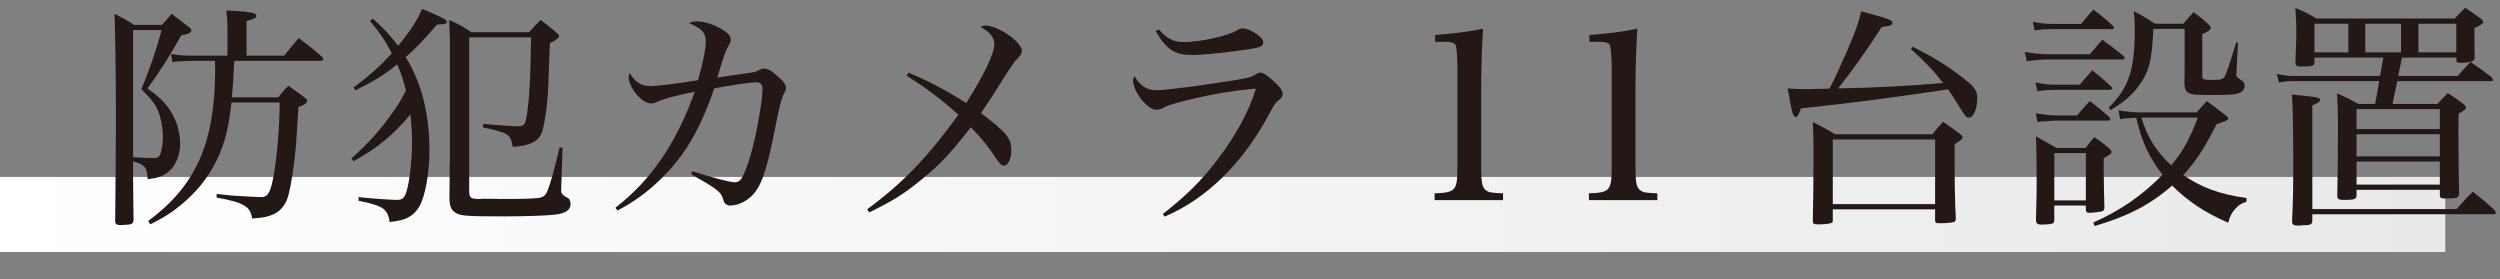
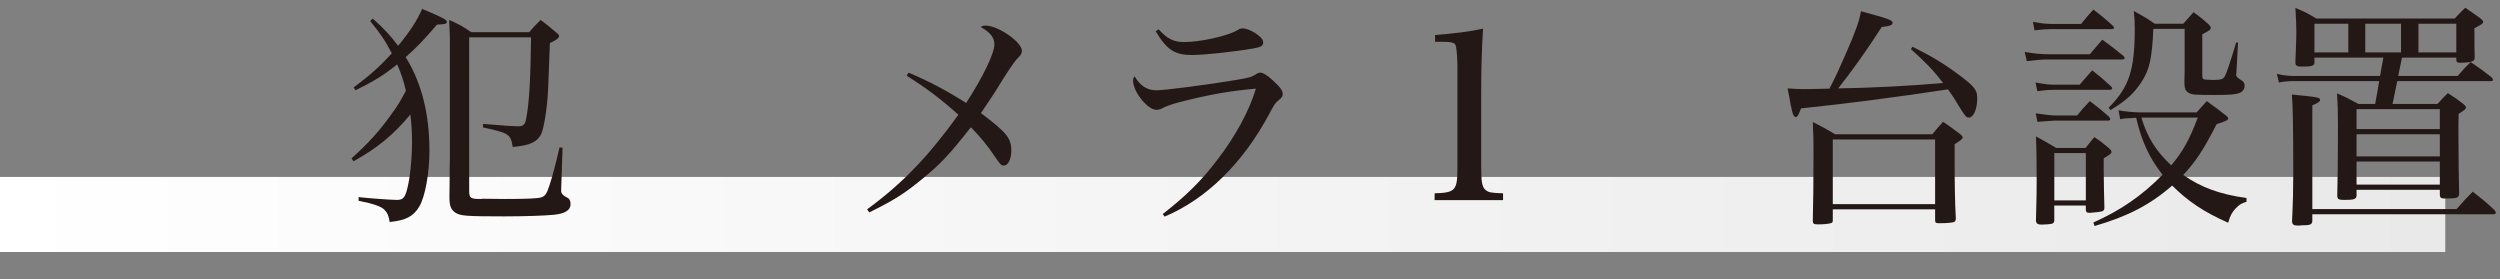
<svg xmlns="http://www.w3.org/2000/svg" id="_レイヤー_2" width="281.825" height="31.498" viewBox="0 0 281.825 31.498">
  <rect x="0" y="0" width="281.825" height="31.498" fill="#808080" stroke="none" />
  <defs>
    <style>.cls-1{fill:#231815;}.cls-1,.cls-2{stroke-width:0px;}.cls-2{fill:url(#_新規グラデーションスウォッチ_11);}</style>
    <linearGradient id="_新規グラデーションスウォッチ_11" x1="0" y1="24.177" x2="275.657" y2="24.177" gradientUnits="userSpaceOnUse">
      <stop offset="0" stop-color="#fff" />
      <stop offset="1" stop-color="#e9e9e9" />
    </linearGradient>
  </defs>
  <g id="Layer_4">
    <rect class="cls-2" y="19.945" width="275.657" height="8.464" />
-     <path class="cls-1" d="M15.002,19.407c0,.132,0,1.909.053,5.383-.026.292-.105.424-.318.478-.133.053-.77.106-1.193.106-.397,0-.557-.133-.557-.451v-.133c.026-3.5.08-8.672.08-11.165,0-4.376-.08-10.979-.16-12.067,1.008.504,1.3.663,2.201,1.247h3.13c.504-.53.663-.716,1.114-1.247l1.936,1.485c.186.132.291.292.291.424,0,.053-.105.186-.186.239-.158.106-.291.132-.98.292-1.008,1.883-2.572,4.349-3.793,5.967,1.645,1.167,2.467,2.069,3.076,3.448.398.849.61,1.83.61,2.811,0,1.3-.53,2.52-1.353,3.183-.637.477-1.167.663-2.307.795-.054-1.326-.318-1.644-1.645-2.016v1.22ZM15.002,17.709c.928.08,1.326.106,2.334.106.477,0,.637-.106.795-.61.133-.424.238-1.167.238-1.724,0-1.061-.265-2.387-.609-3.103-.318-.716-.742-1.247-1.83-2.334.822-1.883,1.777-4.641,2.281-6.656h-3.209v14.321ZM26.406,6.863c-.133,2.493-.133,2.652-.265,4.11h5.224c.478-.583.61-.769,1.141-1.299.821.557,1.061.743,1.776,1.273.238.186.346.292.346.398,0,.265-.266.451-.982.716l-.265,4.137c-.212,2.44-.53,4.535-.875,5.834-.265.981-.796,1.67-1.565,2.068-.662.318-1.219.451-2.519.53-.133-.769-.318-1.087-.849-1.432-.584-.371-1.379-.61-3.156-.928v-.398c1.459.159,2.121.212,3.236.265.582.026.954.053,1.086.053.293.026.558.026.717.026.716,0,1.008-.451,1.353-2.201.397-2.042.716-5.729.716-8.46h-5.437c-.345,3.262-.901,5.225-2.122,7.373-1.008,1.803-2.492,3.421-4.375,4.8-.849.61-1.406.928-2.652,1.564l-.238-.371c5.437-4.031,7.559-8.858,7.559-17.265l-.027-.318v-.478h-2.731c-.636,0-1.538.053-2.068.133l-.159-.902c.637.106,1.538.186,2.254.186h4.111v-2.705c0-1.193-.027-1.485-.133-2.387,1.617.053,2.838.186,3.182.345.106.026.213.159.213.265,0,.212-.186.318-1.114.583v3.898h4.243c.689-.875.928-1.14,1.645-1.989,1.193.901,1.538,1.167,2.625,2.122.08.106.133.186.133.265,0,.106-.105.186-.291.186h-9.733Z" />
    <path class="cls-1" d="M40.427,22.218c.796.106,3.659.318,4.296.318s.85-.186,1.088-.902c.371-1.167.637-3.606.637-5.622,0-1.061-.054-1.989-.186-3.103-1.937,2.307-3.66,3.739-6.418,5.277l-.213-.345c1.91-1.697,3.236-3.156,4.694-5.251.53-.716.743-1.087,1.433-2.36-.266-1.141-.531-1.936-.982-2.97-1.537,1.22-2.545,1.856-4.693,2.917l-.213-.318c1.937-1.458,2.998-2.413,4.297-3.845-.77-1.485-1.299-2.254-2.439-3.633l.291-.292c1.326,1.193,1.936,1.856,2.864,3.076,1.353-1.644,2.175-2.917,2.705-4.164,2.255.955,2.784,1.22,2.784,1.458s-.186.265-1.113.318c-1.406,1.644-2.254,2.546-3.527,3.66,1.804,2.917,2.679,6.418,2.679,10.555,0,2.493-.478,5.171-1.14,6.285-.664,1.114-1.512,1.565-3.342,1.75-.106-.716-.266-1.061-.637-1.432-.266-.239-.822-.477-1.645-.689-.053-.026-.291-.08-.716-.159-.159-.053-.345-.08-.504-.106v-.424ZM50.717,4.794c0-.583,0-.637-.08-2.546,1.141.504,1.459.689,2.493,1.379h6.524c.557-.637.715-.822,1.299-1.379.742.557.955.742,1.645,1.326.318.239.424.372.424.478,0,.239-.318.477-1.034.795q-.026.663-.186,4.906c-.079,2.016-.372,4.058-.689,5.092-.212.61-.61,1.034-1.167,1.273-.53.239-.955.318-2.148.451-.212-1.432-.451-1.591-3.342-2.201v-.397c2.176.186,3.448.265,3.952.265.557,0,.743-.159.875-.716.345-1.538.53-4.455.583-9.308h-6.975v17.264c0,.849.133.955,1.273.955l.318-.026,2.439.026c2.414,0,3.739-.053,4.111-.186.45-.159.609-.424.928-1.405.345-1.061.689-2.36,1.113-4.217l.346.026-.16,4.747v.133q0,.424.664.743c.265.106.396.371.396.742,0,.663-.582,1.061-1.829,1.193-.954.106-3.395.186-5.649.186-4.322,0-4.959-.053-5.516-.424-.504-.345-.662-.796-.662-1.724v-.08q0-.742.025-2.254c0-.478,0-1.193.027-2.122V4.794Z" />
-     <path class="cls-1" d="M69.379,23.411c3.979-3.05,6.922-7.346,8.938-13.074-1.777.345-3.447.795-4.19,1.114-.372.186-.504.212-.716.212-.584,0-1.326-.53-1.91-1.352-.371-.504-.637-1.194-.637-1.591,0-.159.027-.265.133-.478.61,1.034,1.273,1.458,2.334,1.458.822,0,2.758-.238,5.357-.663.609-2.175.875-3.527.875-4.429s-.504-1.458-1.883-1.989c.318-.159.504-.212.849-.212.796,0,1.829.318,2.731.822.795.451,1.113.822,1.113,1.273,0,.239-.053.345-.291.743-.292.504-.478,1.034-1.221,3.5.61-.106,2.891-.424,3.076-.451,1.141-.159,1.194-.159,1.645-.398.239-.132.346-.159.557-.159.425,0,.77.186,1.512.849.664.557.955.981.955,1.326,0,.186-.053.345-.238.636q-.318.531-.928,3.581c-1.008,5.198-1.645,7.001-2.785,8.035-.689.637-1.564,1.008-2.387,1.008-.159,0-.371-.08-.53-.239-.106-.106-.133-.159-.266-.61-.212-.689-.769-1.114-3.554-2.678l.133-.345c2.307.743,4.217,1.247,4.801,1.247.424,0,.715-.265,1.008-.955.662-1.458,1.272-3.766,1.75-6.656.212-1.194.344-2.308.344-2.838,0-.557-.211-.822-.689-.822-.636,0-3.341.398-4.746.689-1.645,4.747-3.342,7.611-6.073,10.263-1.459,1.432-3.183,2.679-4.854,3.501l-.212-.318Z" />
    <path class="cls-1" d="M102.415,8.189c2.28.955,4.243,1.989,6.497,3.421,1.91-2.944,3.183-5.596,3.183-6.604,0-.769-.45-1.353-1.538-1.962.213-.133.291-.159.557-.159,1.406,0,4.084,1.856,4.084,2.837,0,.292-.105.478-.53.902q-.53.53-2.413,3.607c-.133.212-.451.716-1.671,2.519,2.917,2.201,3.421,2.838,3.421,4.217,0,.955-.371,1.697-.822,1.697-.318,0-.397-.08-1.087-1.087-.769-1.167-1.564-2.122-2.651-3.235-2.361,3.023-3.475,4.217-5.649,5.967-1.909,1.565-3.155,2.334-5.808,3.633l-.238-.345c4.004-2.944,6.842-5.887,10.289-10.661-1.963-1.777-3.713-3.077-5.834-4.402l.212-.345Z" />
    <path class="cls-1" d="M131.076,24.127c2.625-2.042,4.349-3.739,6.125-6.073,2.096-2.731,3.634-5.569,4.376-8.062-2.704.239-4.905.61-7.505,1.247-1.671.397-2.228.583-2.864.875-.397.212-.583.265-.849.265-1.008,0-2.625-2.042-2.625-3.289,0-.159.026-.265.158-.504.637,1.087,1.406,1.591,2.467,1.591,1.008,0,5.648-.61,9.017-1.167,1.485-.265,1.645-.292,2.201-.636.187-.133.372-.186.504-.186.292,0,.743.265,1.405.875.77.689,1.114,1.14,1.114,1.512,0,.265-.106.451-.45.716-.372.292-.531.53-1.035,1.485-2.971,5.596-7.107,9.653-11.828,11.642l-.211-.292ZM130.625,3.309c.928,1.061,1.697,1.432,2.838,1.432,1.855,0,4.984-.689,6.046-1.353.212-.133.371-.186.583-.186.451,0,1.247.345,1.804.822.372.292.504.504.504.77,0,.371-.292.53-1.087.663-2.308.398-5.596.743-6.949.743-1.936,0-2.837-.583-4.084-2.678l.346-.212Z" />
    <path class="cls-1" d="M161.723,21.793c2.387-.08,2.572-.318,2.572-2.997V7.313q-.053-2.174-.291-2.36c-.213-.186-.557-.238-1.3-.238h-.929v-.769c2.096-.159,4.005-.398,5.41-.716-.133,2.122-.212,4.296-.212,7.24v8.328c0,1.724.106,2.307.504,2.625.345.265.53.318,1.962.371v.769h-7.717v-.769Z" />
-     <path class="cls-1" d="M179.116,21.793c2.387-.08,2.572-.318,2.572-2.997V7.313q-.053-2.174-.292-2.36c-.212-.186-.557-.238-1.3-.238h-.928v-.769c2.096-.159,4.004-.398,5.41-.716-.133,2.122-.213,4.296-.213,7.24v8.328c0,1.724.107,2.307.504,2.625.346.265.531.318,1.963.371v.769h-7.717v-.769Z" />
    <path class="cls-1" d="M201.703,10.92c-.053-.318-.133-.637-.186-.955.822.053,1.167.08,1.75.08.318,0,.85,0,2.971-.053.717-1.406,1.088-2.201,1.803-3.845,1.141-2.599,1.539-3.713,1.751-4.88,3.209.875,3.554,1.008,3.554,1.299,0,.265-.266.372-1.221.478-1.723,2.678-3.155,4.694-4.905,6.921,3.712-.053,8.274-.292,11.827-.61-1.008-1.326-2.016-2.387-3.633-3.819l.186-.265c2.175,1.087,3.527,1.883,5.251,3.183,1.776,1.326,2.042,1.697,2.042,2.652,0,1.193-.424,2.148-.928,2.148-.292,0-.398-.106-1.008-1.087-.584-.981-.875-1.405-1.353-2.095-5.569.849-11.669,1.644-16.575,2.148-.291.769-.424.981-.609.981-.08,0-.186-.106-.266-.265-.08-.159-.186-.61-.291-1.114l-.16-.901ZM217.828,15.137c.504-.636.689-.822,1.219-1.405.85.583,1.114.769,1.91,1.379.212.159.291.292.291.372,0,.186-.186.318-.901.769v1.883c0,2.519.026,4.482.133,6.471,0,.239-.054.318-.159.398-.186.106-.875.159-1.724.159-.345,0-.425-.053-.451-.266v-1.299h-11.536v1.273c0,.186-.053.239-.238.292-.186.079-.902.132-1.406.132s-.609-.08-.609-.398c.053-2.307.08-4.296.08-7.452,0-1.591,0-2.122-.08-3.687,1.113.557,1.459.743,2.52,1.379h10.953ZM206.61,23.013h11.536v-7.293h-11.536v7.293Z" />
    <path class="cls-1" d="M228.242,5.855c.901.159,1.855.265,2.651.265h4.694c.609-.716.795-.955,1.405-1.644,1.062.769,1.38,1.008,2.387,1.83.079.08.133.186.133.239,0,.106-.106.159-.318.159h-8.327c-.716,0-1.273.053-2.387.186l-.238-1.034ZM229.17,2.46c.822.159,1.485.239,2.096.239h3.341c.583-.716.769-.955,1.379-1.618.981.743,1.272.981,2.201,1.83.079.08.133.186.133.212,0,.106-.106.159-.292.159h-6.789c-.53,0-.955.026-1.883.132l-.186-.955ZM229.462,9.303c1.246.212,1.485.239,2.122.239h2.863q.717-.849,1.406-1.618c.98.77,1.246,1.008,2.121,1.804.105.106.133.159.133.212,0,.106-.106.186-.266.186h-6.258c-.584,0-1.008.027-1.91.159l-.212-.981ZM229.489,12.777c.663.106,1.724.238,2.121.238h2.547c.583-.716.769-.928,1.432-1.618.98.743,1.273.981,2.148,1.75.079.106.158.239.158.265,0,.106-.105.186-.238.186h-6.047c-.133,0-.769.053-1.936.133l-.186-.955ZM231.584,24.843c-.027.239-.08.318-.266.371-.133.053-.77.106-1.141.106-.451,0-.637-.106-.663-.451.079-2.891.079-3.474.079-4.588,0-1.697-.025-3.792-.079-4.906,1.034.557,1.326.743,2.28,1.3h3.315c.425-.531.558-.716.981-1.22.77.504.98.689,1.617,1.22.239.212.318.318.318.451,0,.186-.158.292-.875.716v1.379c0,.849.053,3.5.08,4.19,0,.239-.08.345-.292.424-.212.053-.663.106-1.353.159-.345,0-.451-.106-.451-.345v-.478h-3.553v1.671ZM231.584,22.589h3.553v-5.331h-3.553v5.331ZM253.25,22.748c-.53.159-.795.292-1.221.743-.424.451-.609.795-.848,1.618-2.705-1.193-4.535-2.414-6.312-4.19-2.492,2.174-5.012,3.474-8.751,4.561l-.133-.397c3.077-1.379,5.41-2.97,7.797-5.384-1.485-1.909-2.333-3.686-2.97-6.417-.186,0-.318,0-.425.026-.796.026-.821.026-1.379.132l-.186-1.007c.636.132,1.829.238,2.387.238h6.418q.61-.663,1.14-1.273c.955.69,1.247.902,2.122,1.591.212.159.292.265.292.371,0,.186-.318.318-1.3.637-1.512,2.944-2.36,4.217-3.766,5.729,2.095,1.432,4.03,2.148,7.134,2.599v.424ZM237.709,12.14c2.308-2.307,2.943-4.243,2.943-8.937,0-.743-.025-1.061-.105-1.962,1.061.583,1.379.769,2.36,1.432h3.209c.504-.557.663-.743,1.167-1.3.77.557.98.743,1.645,1.326.211.212.291.318.291.451,0,.186-.186.318-.955.716v4.667c0,.371.106.451.531.451.133,0,.344.026.583.026h.159c.822,0,1.061-.08,1.246-.371.186-.265.61-1.565,1.3-3.845h.212l-.186,3.421c-.026.132-.026.212-.026.239q0,.239.61.61c.238.132.344.345.344.61,0,.371-.238.689-.636.822-.425.159-1.114.212-2.731.212-2.175,0-2.572-.026-2.943-.239-.371-.212-.479-.53-.479-1.22v-.08c.027-.795.027-1.167.027-1.671V3.256h-3.527c-.159,3.395-.424,4.615-1.379,6.047-.849,1.273-1.724,2.068-3.447,3.103l-.213-.265ZM241.396,13.254c.663,2.201,1.645,3.792,3.368,5.384,1.326-1.565,2.042-2.891,2.996-5.384h-6.364Z" />
    <path class="cls-1" d="M277.057,8.56c.61-.716.822-.928,1.459-1.564,1.061.716,1.379.955,2.334,1.697.105.106.186.238.186.292,0,.106-.08.159-.238.159h-10.555l-.531,2.572h5.065c.504-.557.663-.716,1.167-1.22.795.504,1.034.663,1.777,1.246.186.159.265.266.265.372,0,.159-.079.239-.821.716-.027,1.008-.027,1.22-.027,2.148,0,2.36.053,6.046.08,6.842-.027.504-.213.557-1.672.557-.371,0-.504-.106-.504-.424v-.557h-9.387v.689c-.054.372-.293.451-1.406.451-.609,0-.742-.08-.77-.451.054-2.439.08-3.951.08-7.982,0-1.697-.026-2.281-.105-3.58,1.033.451,1.352.61,2.412,1.193h1.884c.159-.822.317-1.671.45-2.572h-9.705c-.584,0-1.141.053-1.592.159l-.238-.981c.636.159,1.299.239,1.83.239h9.812q.159-.981.372-2.068h-7.771v.557c0,.159-.053.239-.133.292-.132.106-.529.159-.98.159h-.557c-.292,0-.478-.159-.478-.424v-.079c.106-2.732.106-2.917.106-3.395,0-.743-.027-1.353-.106-2.705,1.034.424,1.353.583,2.36,1.193h15.594c.529-.557.689-.743,1.193-1.22.742.504.955.663,1.67,1.167.266.212.346.318.346.424,0,.186-.16.292-.982.716q0,2.36.027,3.315c0,.159-.027.265-.105.318-.133.133-.558.239-.982.239-.265.026-.424.026-.45.026h-.079c-.346,0-.451-.079-.451-.345v-.238h-6.127q-.211,1.087-.424,2.068h6.709ZM260.668,24.949c-.053.371-.238.451-1.22.451-.133.027-.239.027-.318.027h-.159c-.398,0-.584-.133-.584-.478v-.106c.107-2.254.133-3.633.133-5.41q0-7.346-.158-8.778c2.996.292,3.182.345,3.182.61,0,.186-.238.345-.875.61v11.695h16.257c.796-.902,1.034-1.167,1.829-1.962,1.114.875,1.459,1.14,2.44,2.068.106.159.159.239.159.292,0,.132-.105.186-.292.186h-20.394v.795ZM260.907,2.673v3.235h3.819v-3.235h-3.819ZM275.041,12.299h-9.387v2.254h9.387v-2.254ZM265.655,15.137v2.493h9.387v-2.493h-9.387ZM265.655,18.213v2.599h9.387v-2.599h-9.387ZM266.635,5.908h4.031v-3.235h-4.031v3.235ZM272.629,5.908h4.27v-3.235h-4.27v3.235Z" />
  </g>
</svg>